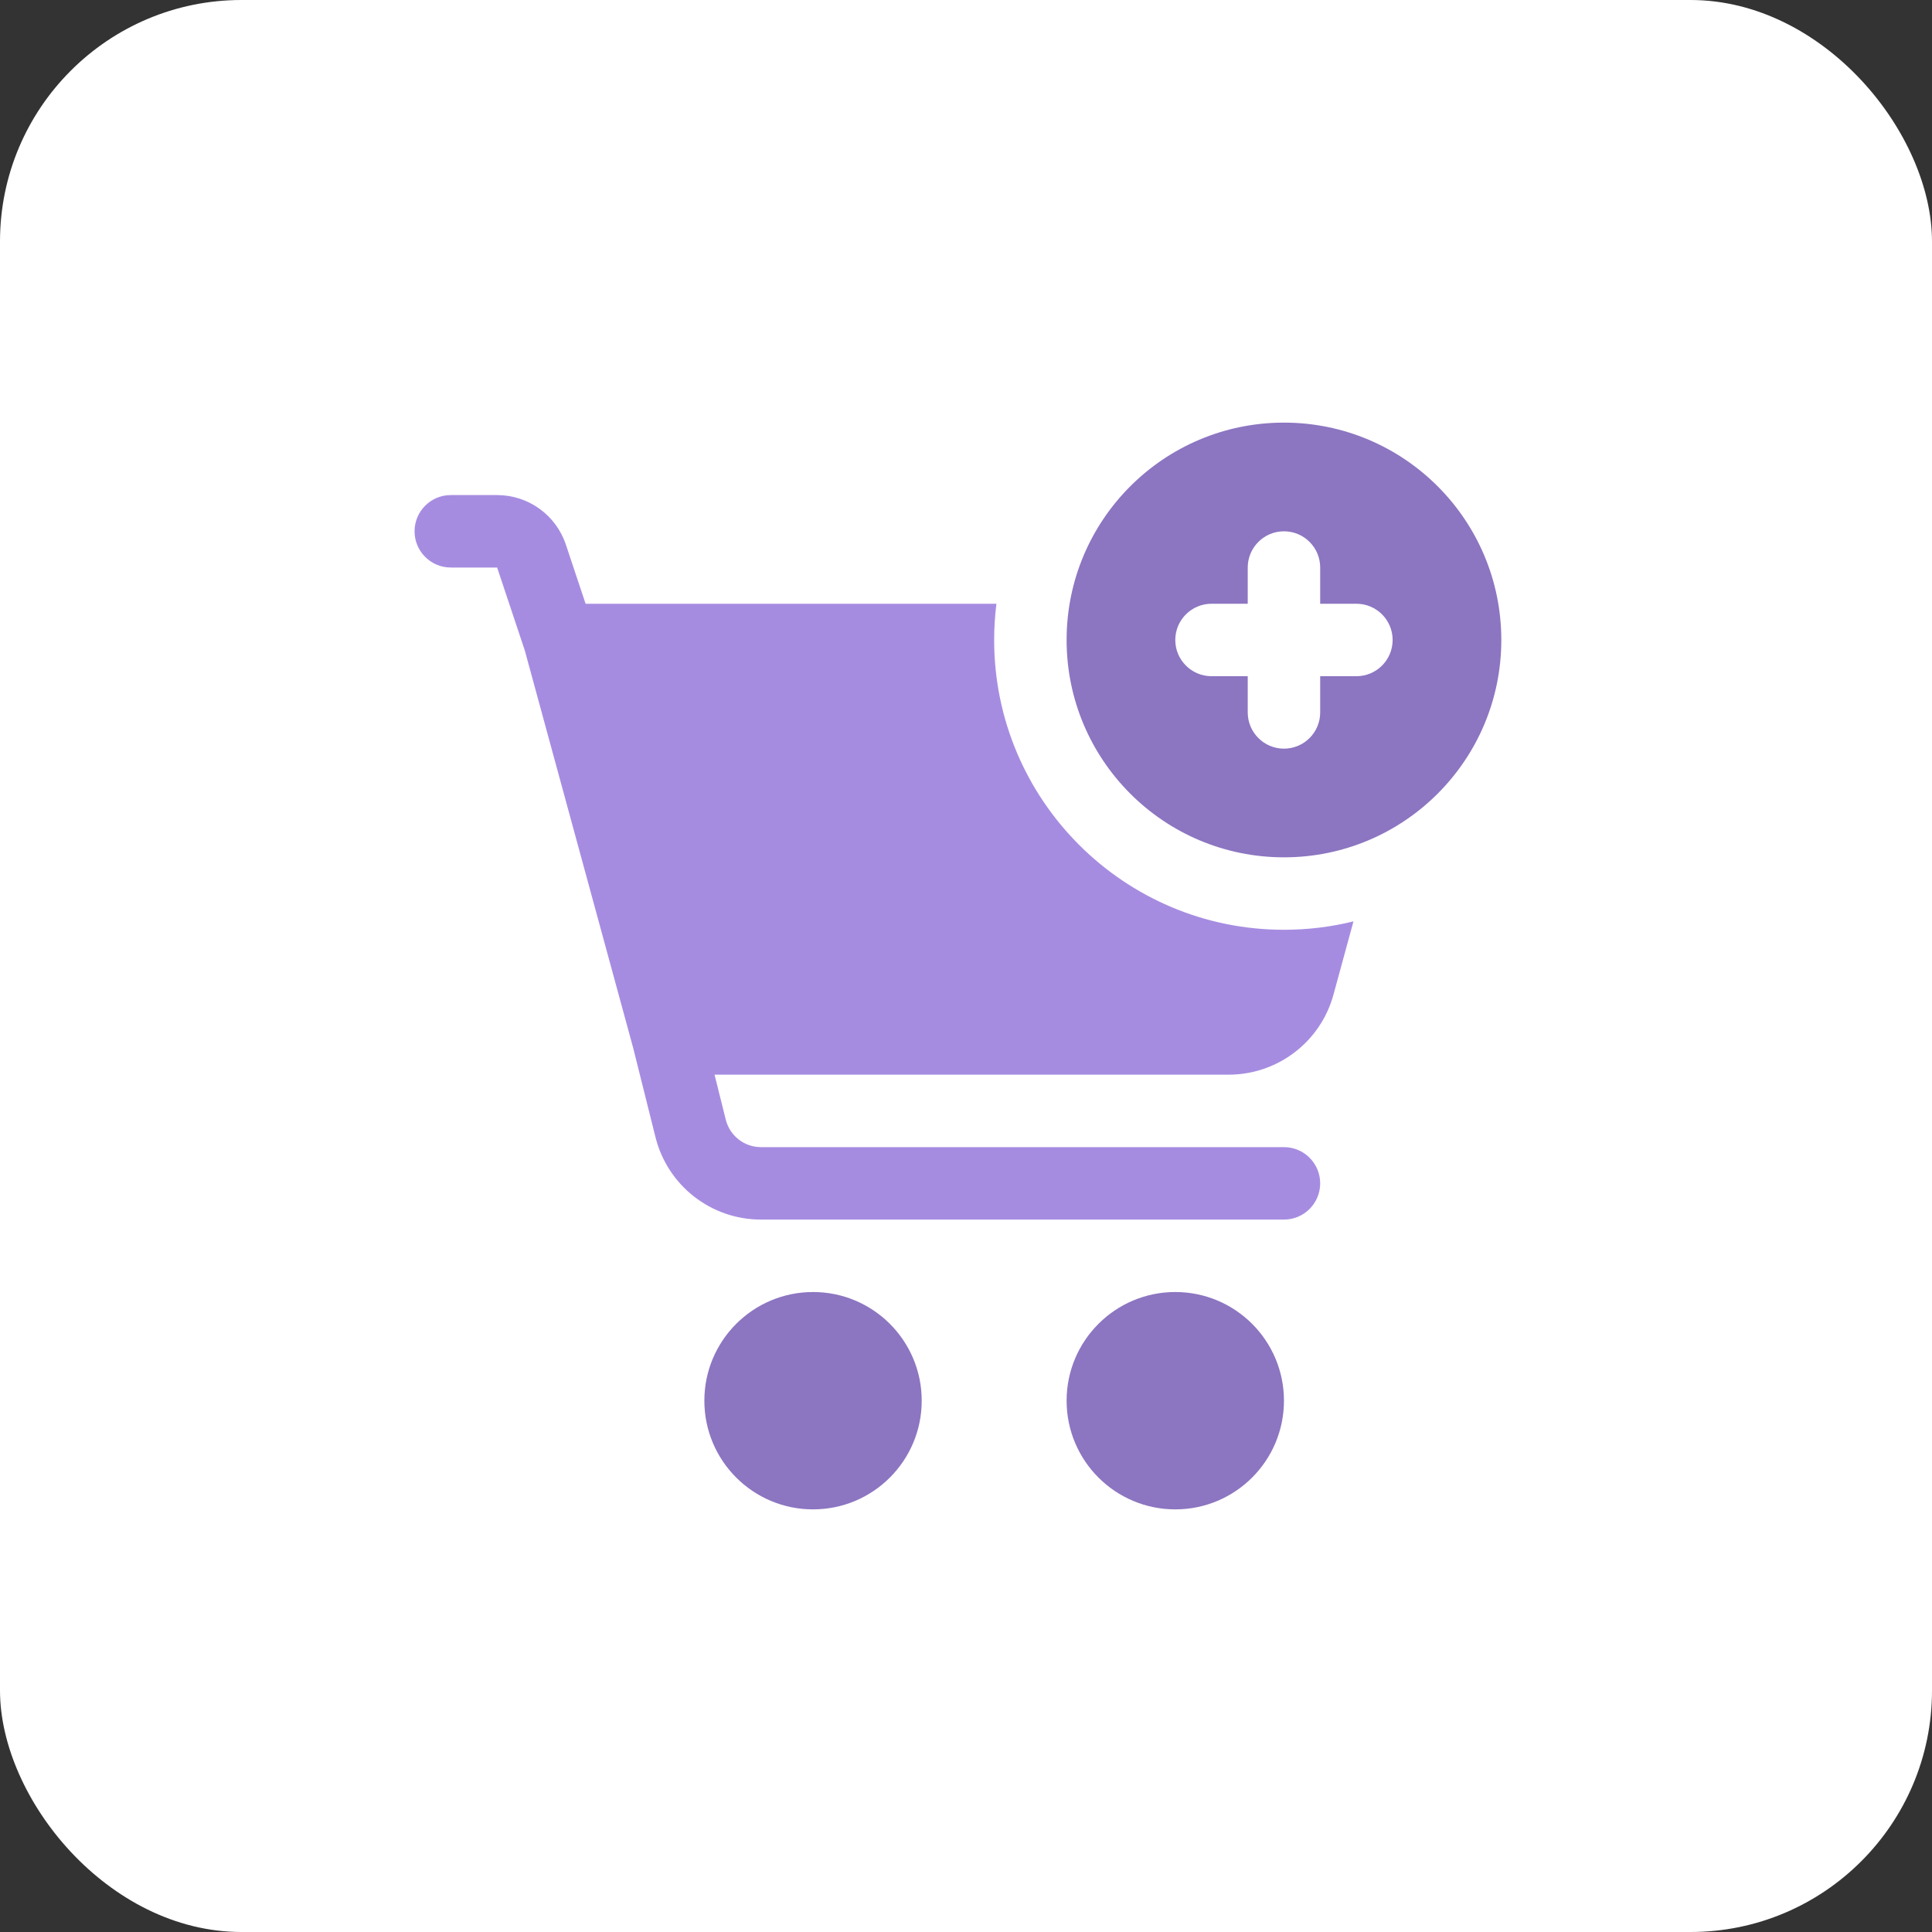
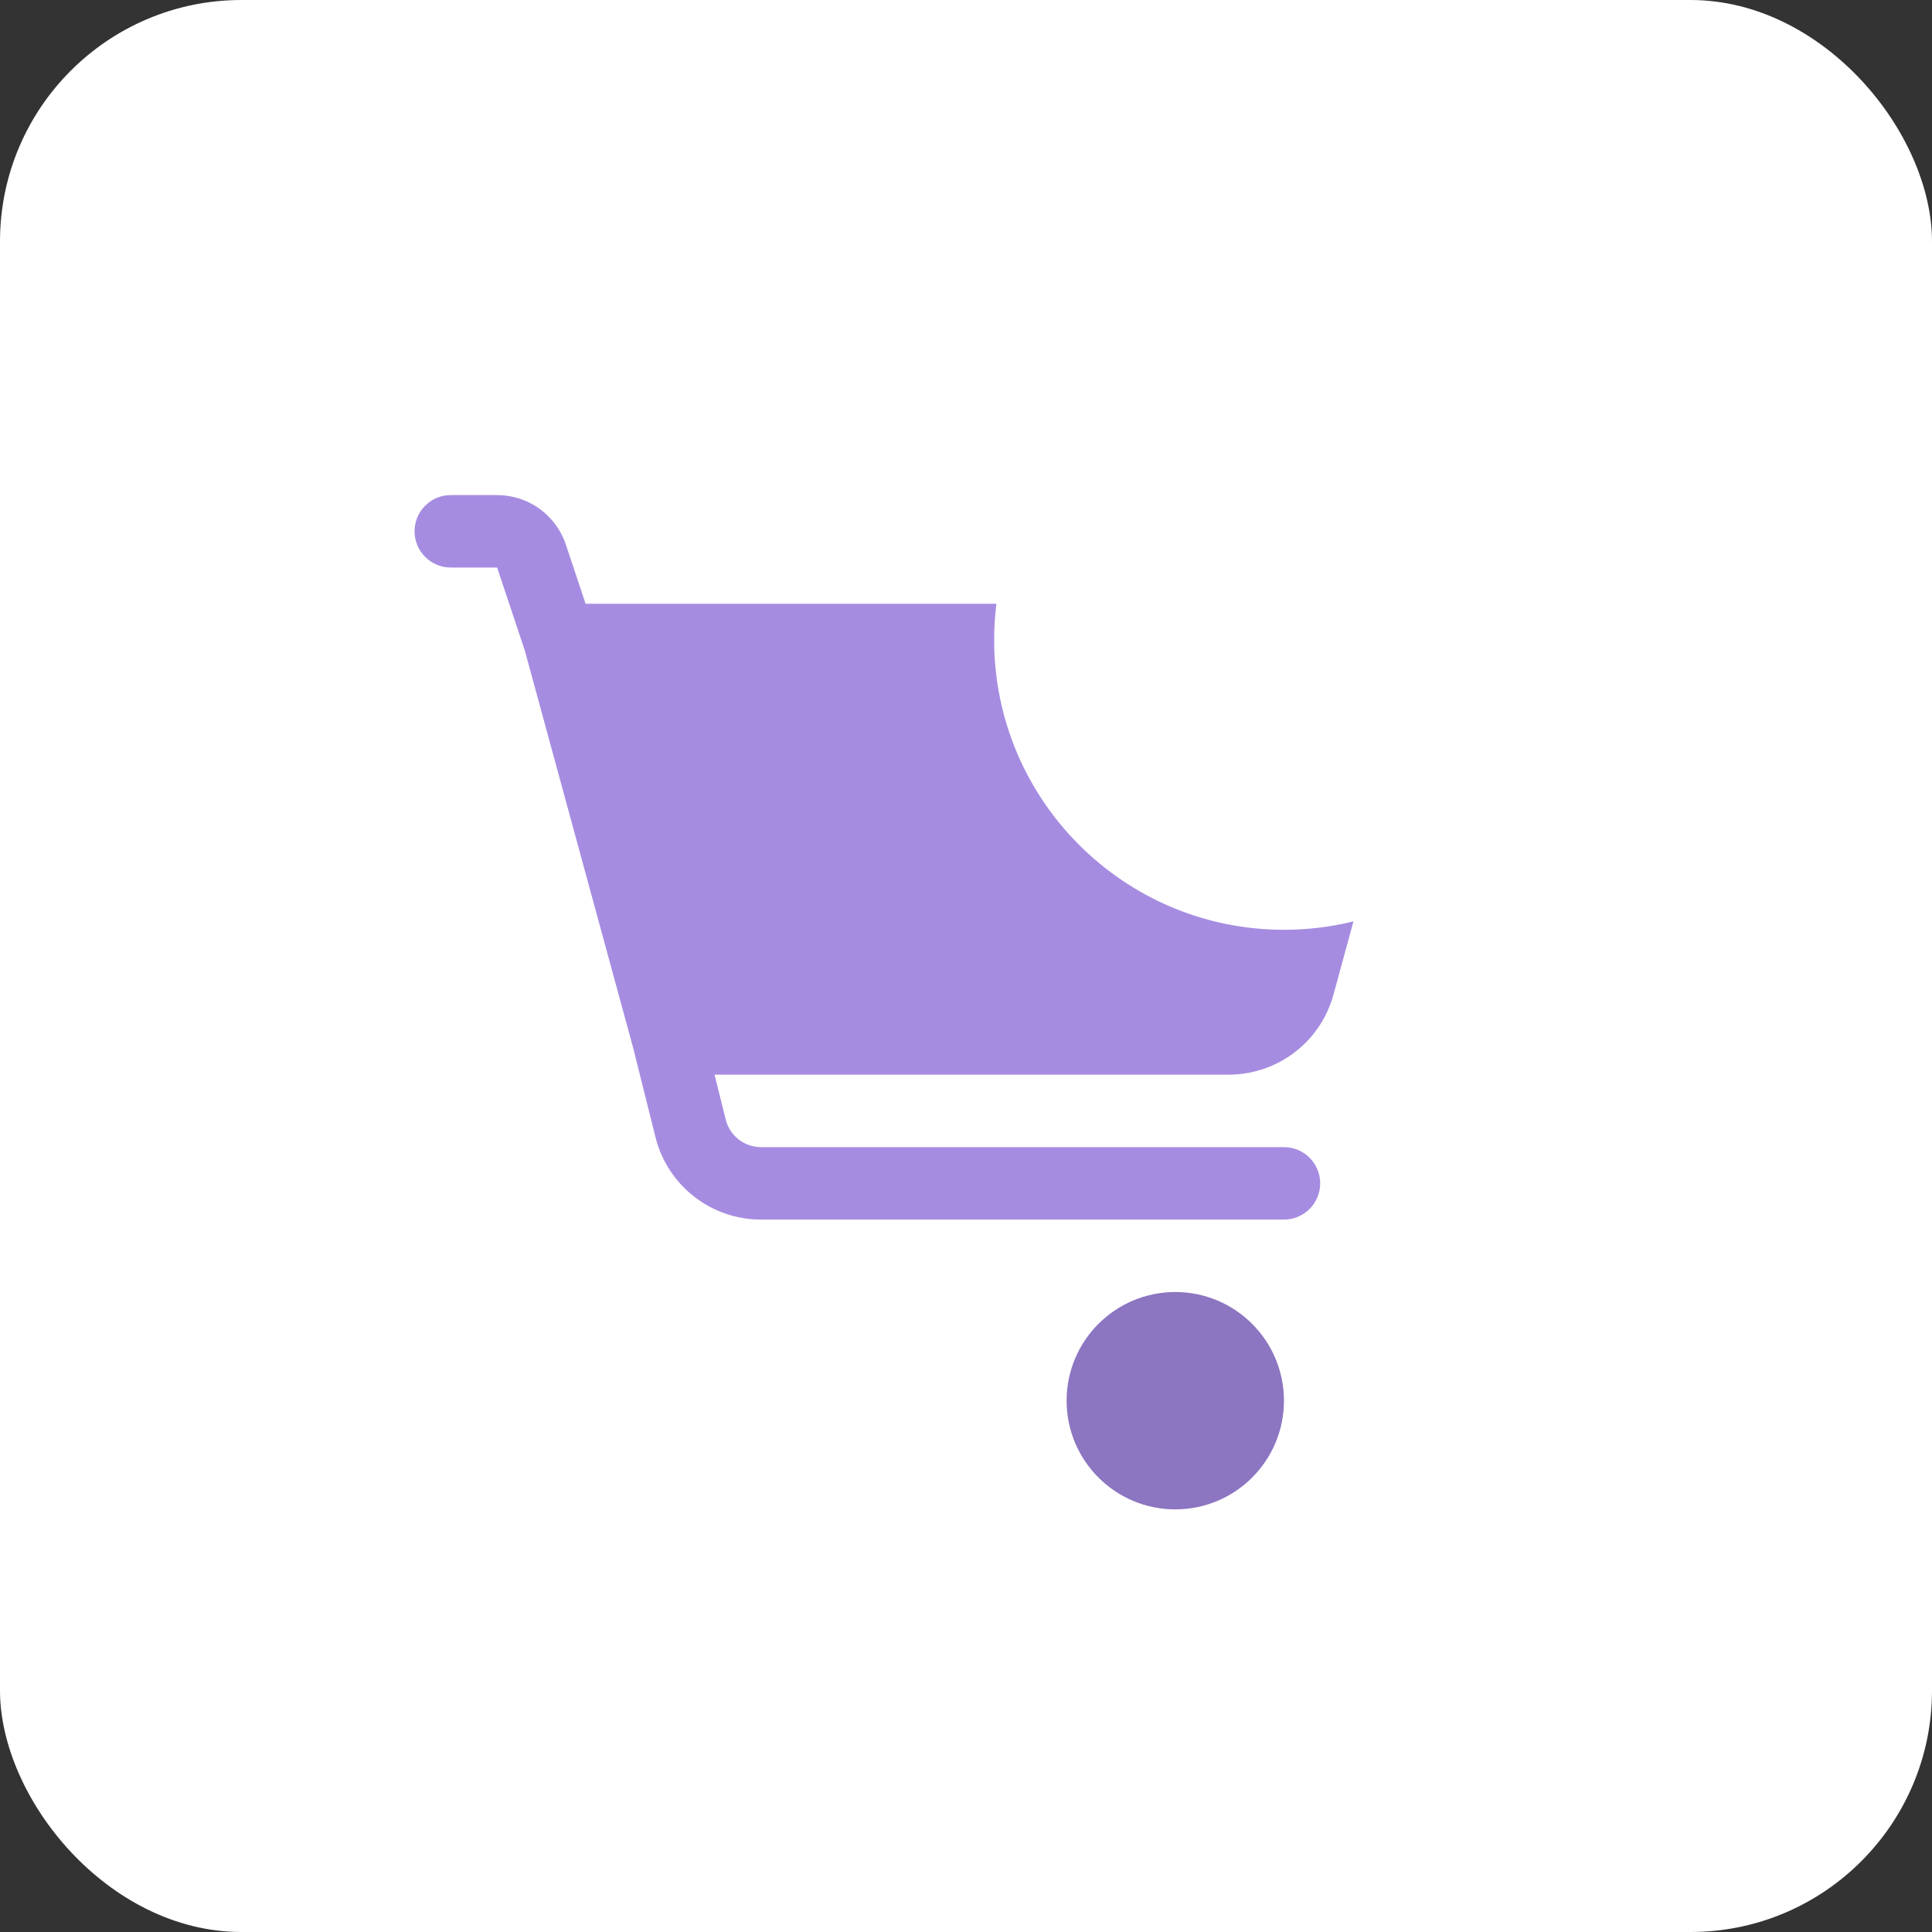
<svg xmlns="http://www.w3.org/2000/svg" width="80" height="80" viewBox="0 0 80 80" fill="none">
  <rect x="0" y="0" width="80" height="80" fill="#333333" stroke="none" />
  <rect width="80" height="80" rx="10" fill="white" />
-   <path d="M53.166 35.5C58.137 35.5 62.166 31.471 62.166 26.5C62.166 21.529 58.137 17.5 53.166 17.5C48.196 17.5 44.166 21.529 44.166 26.5C44.166 31.471 48.196 35.5 53.166 35.5Z" fill="#8C75C1" />
-   <path fill-rule="evenodd" clip-rule="evenodd" d="M51.666 25H50.166C49.339 25 48.666 25.672 48.666 26.5C48.666 27.328 49.339 28 50.166 28H51.666V29.5C51.666 30.328 52.339 31 53.166 31C53.995 31 54.666 30.328 54.666 29.5V28H56.166C56.995 28 57.666 27.328 57.666 26.5C57.666 25.672 56.995 25 56.166 25H54.666V23.5C54.666 22.672 53.995 22 53.166 22C52.339 22 51.666 22.672 51.666 23.5V25Z" fill="white" />
-   <path d="M33.666 62.5C36.152 62.5 38.166 60.485 38.166 58C38.166 55.515 36.152 53.5 33.666 53.5C31.181 53.5 29.166 55.515 29.166 58C29.166 60.485 31.181 62.5 33.666 62.5Z" fill="#8C75C1" />
  <path d="M48.666 62.5C51.152 62.5 53.166 60.485 53.166 58C53.166 55.515 51.152 53.5 48.666 53.5C46.181 53.5 44.166 55.515 44.166 58C44.166 60.485 46.181 62.5 48.666 62.5Z" fill="#8C75C1" />
  <path fill-rule="evenodd" clip-rule="evenodd" d="M56.044 38.152C55.121 38.38 54.158 38.5 53.166 38.5C46.544 38.5 41.166 33.123 41.166 26.5C41.166 25.991 41.198 25.492 41.26 25H24.248L23.432 22.552C23.023 21.326 21.877 20.5 20.585 20.5C19.726 20.5 18.666 20.5 18.666 20.5C17.838 20.5 17.166 21.172 17.166 22C17.166 22.828 17.838 23.5 18.666 23.5H20.585L21.731 26.935L26.215 43.38L27.143 47.092C27.644 49.094 29.444 50.5 31.509 50.5H53.166C53.995 50.5 54.666 49.828 54.666 49C54.666 48.172 53.995 47.5 53.166 47.5H31.509C30.821 47.5 30.221 47.032 30.053 46.364L29.588 44.5H50.874C52.904 44.5 54.683 43.142 55.217 41.184L56.044 38.152Z" fill="#A68CE1" />
</svg>